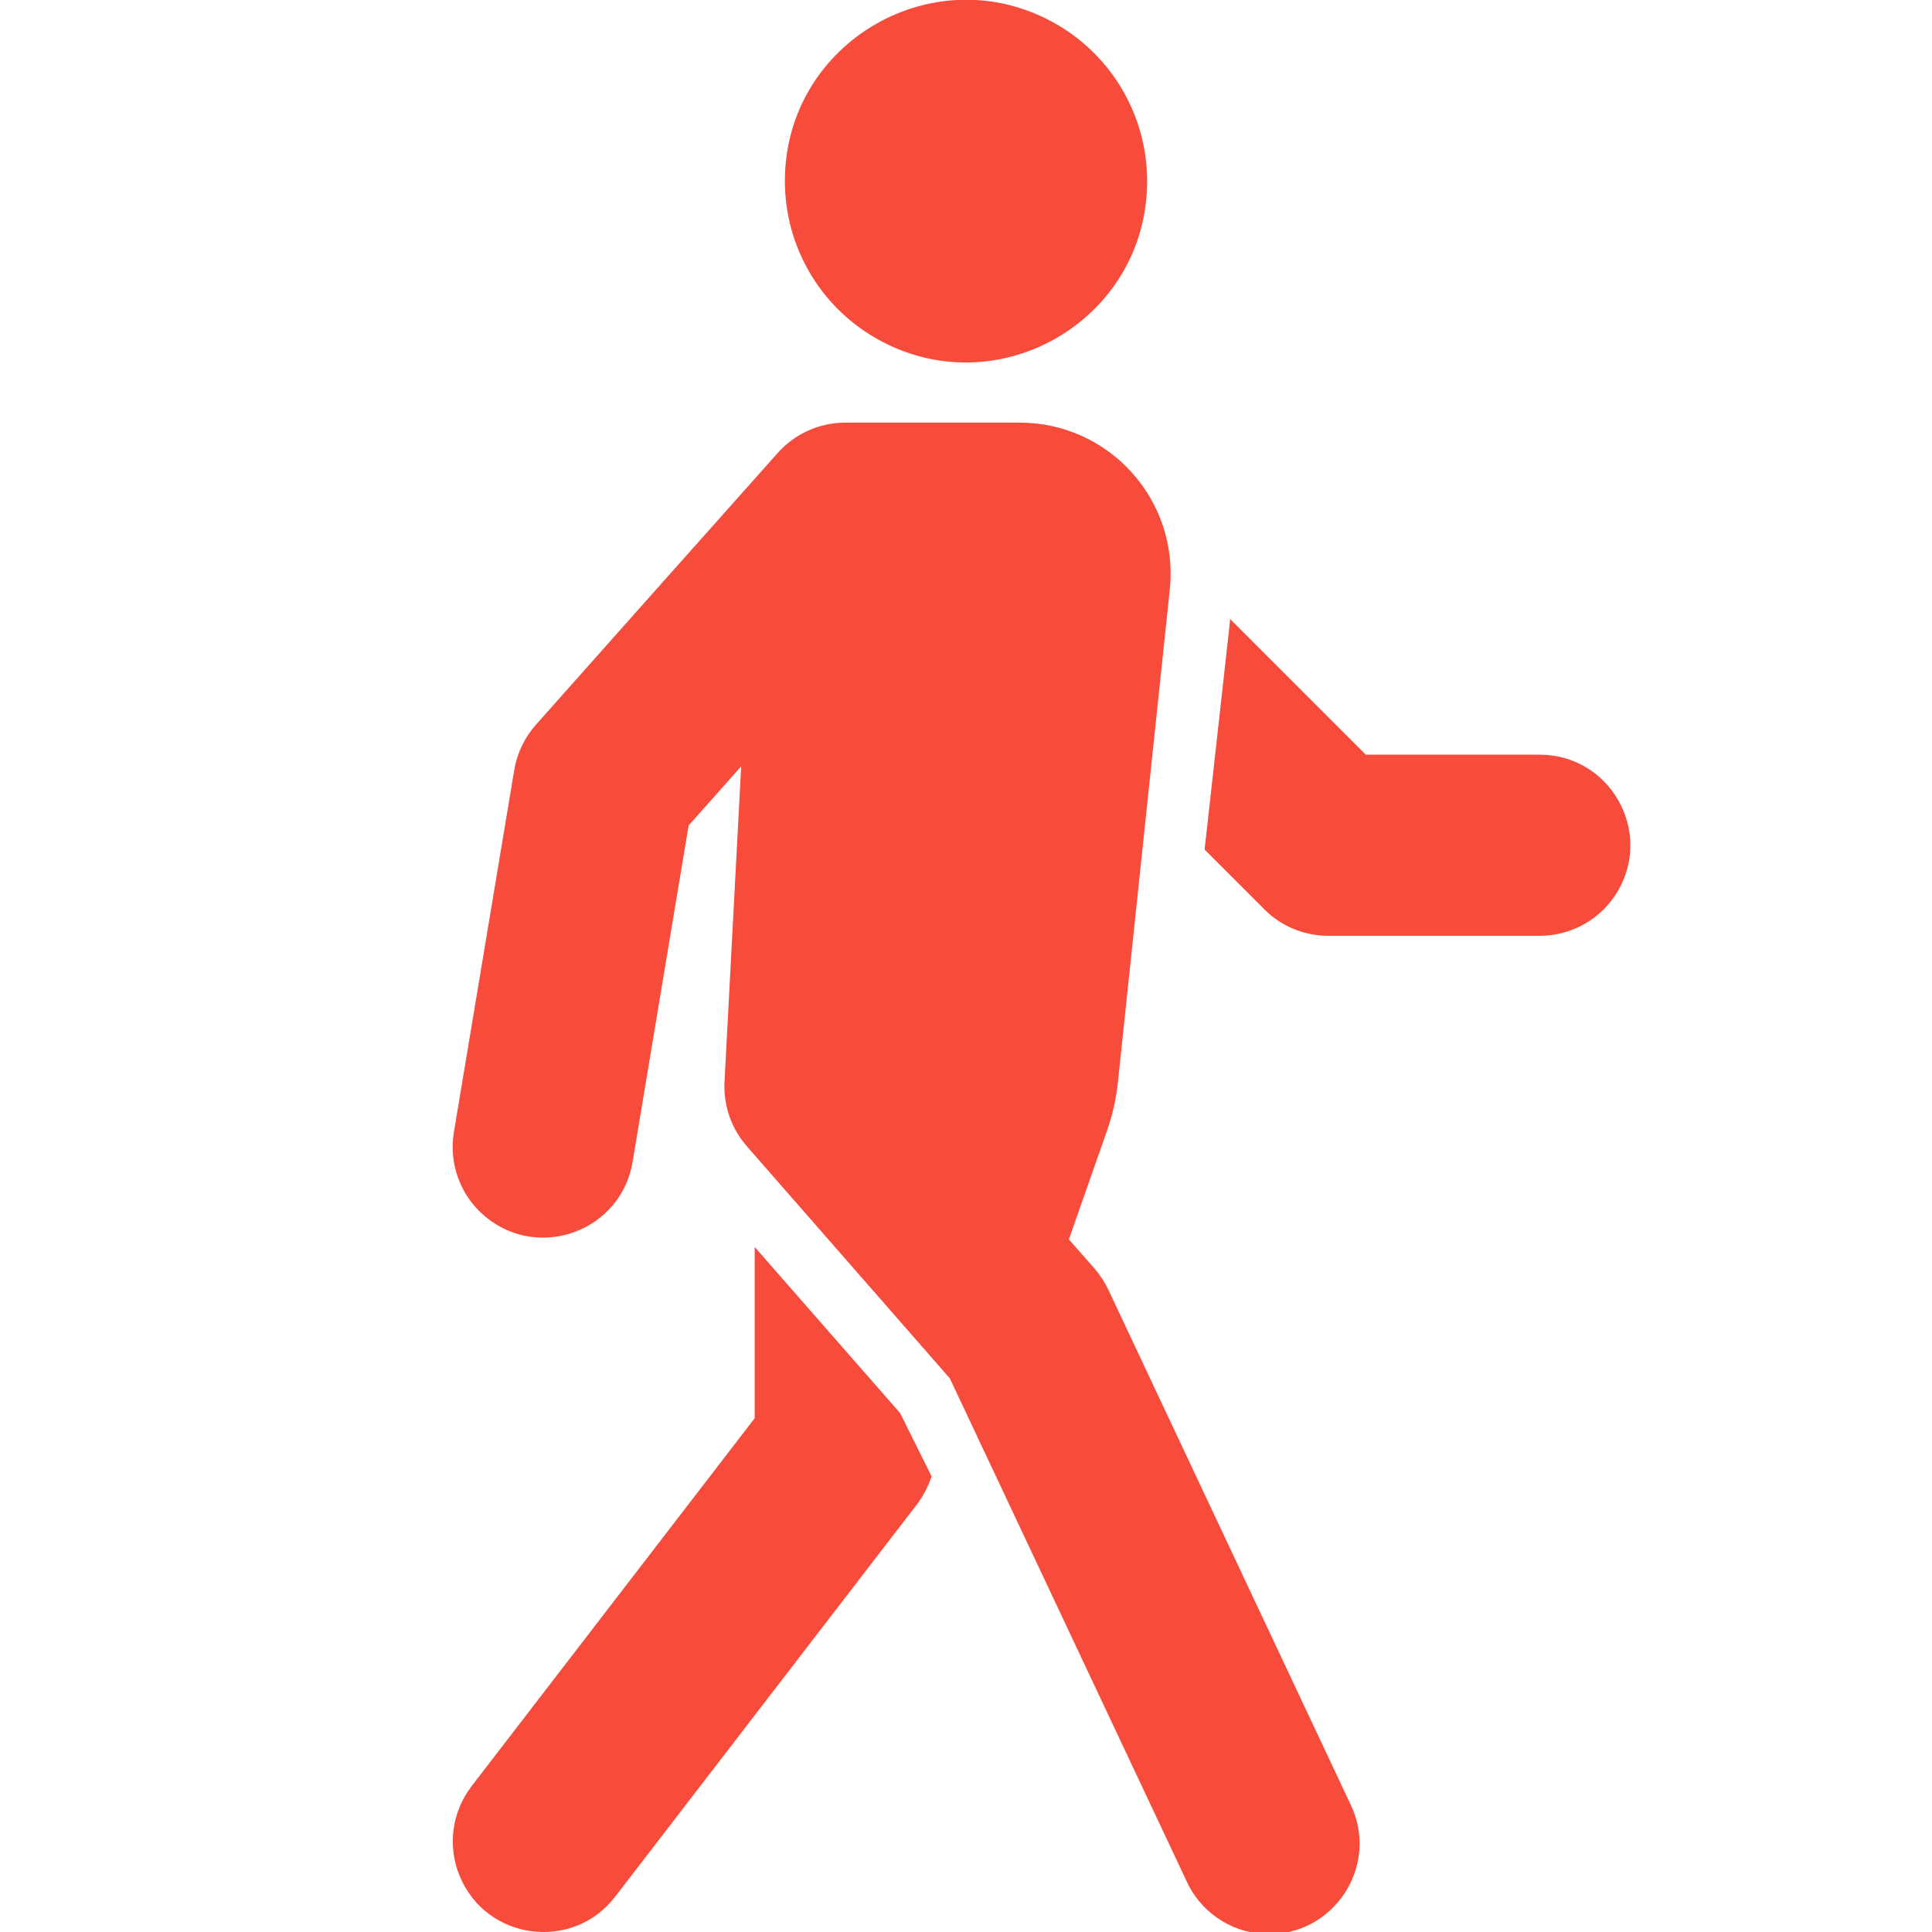
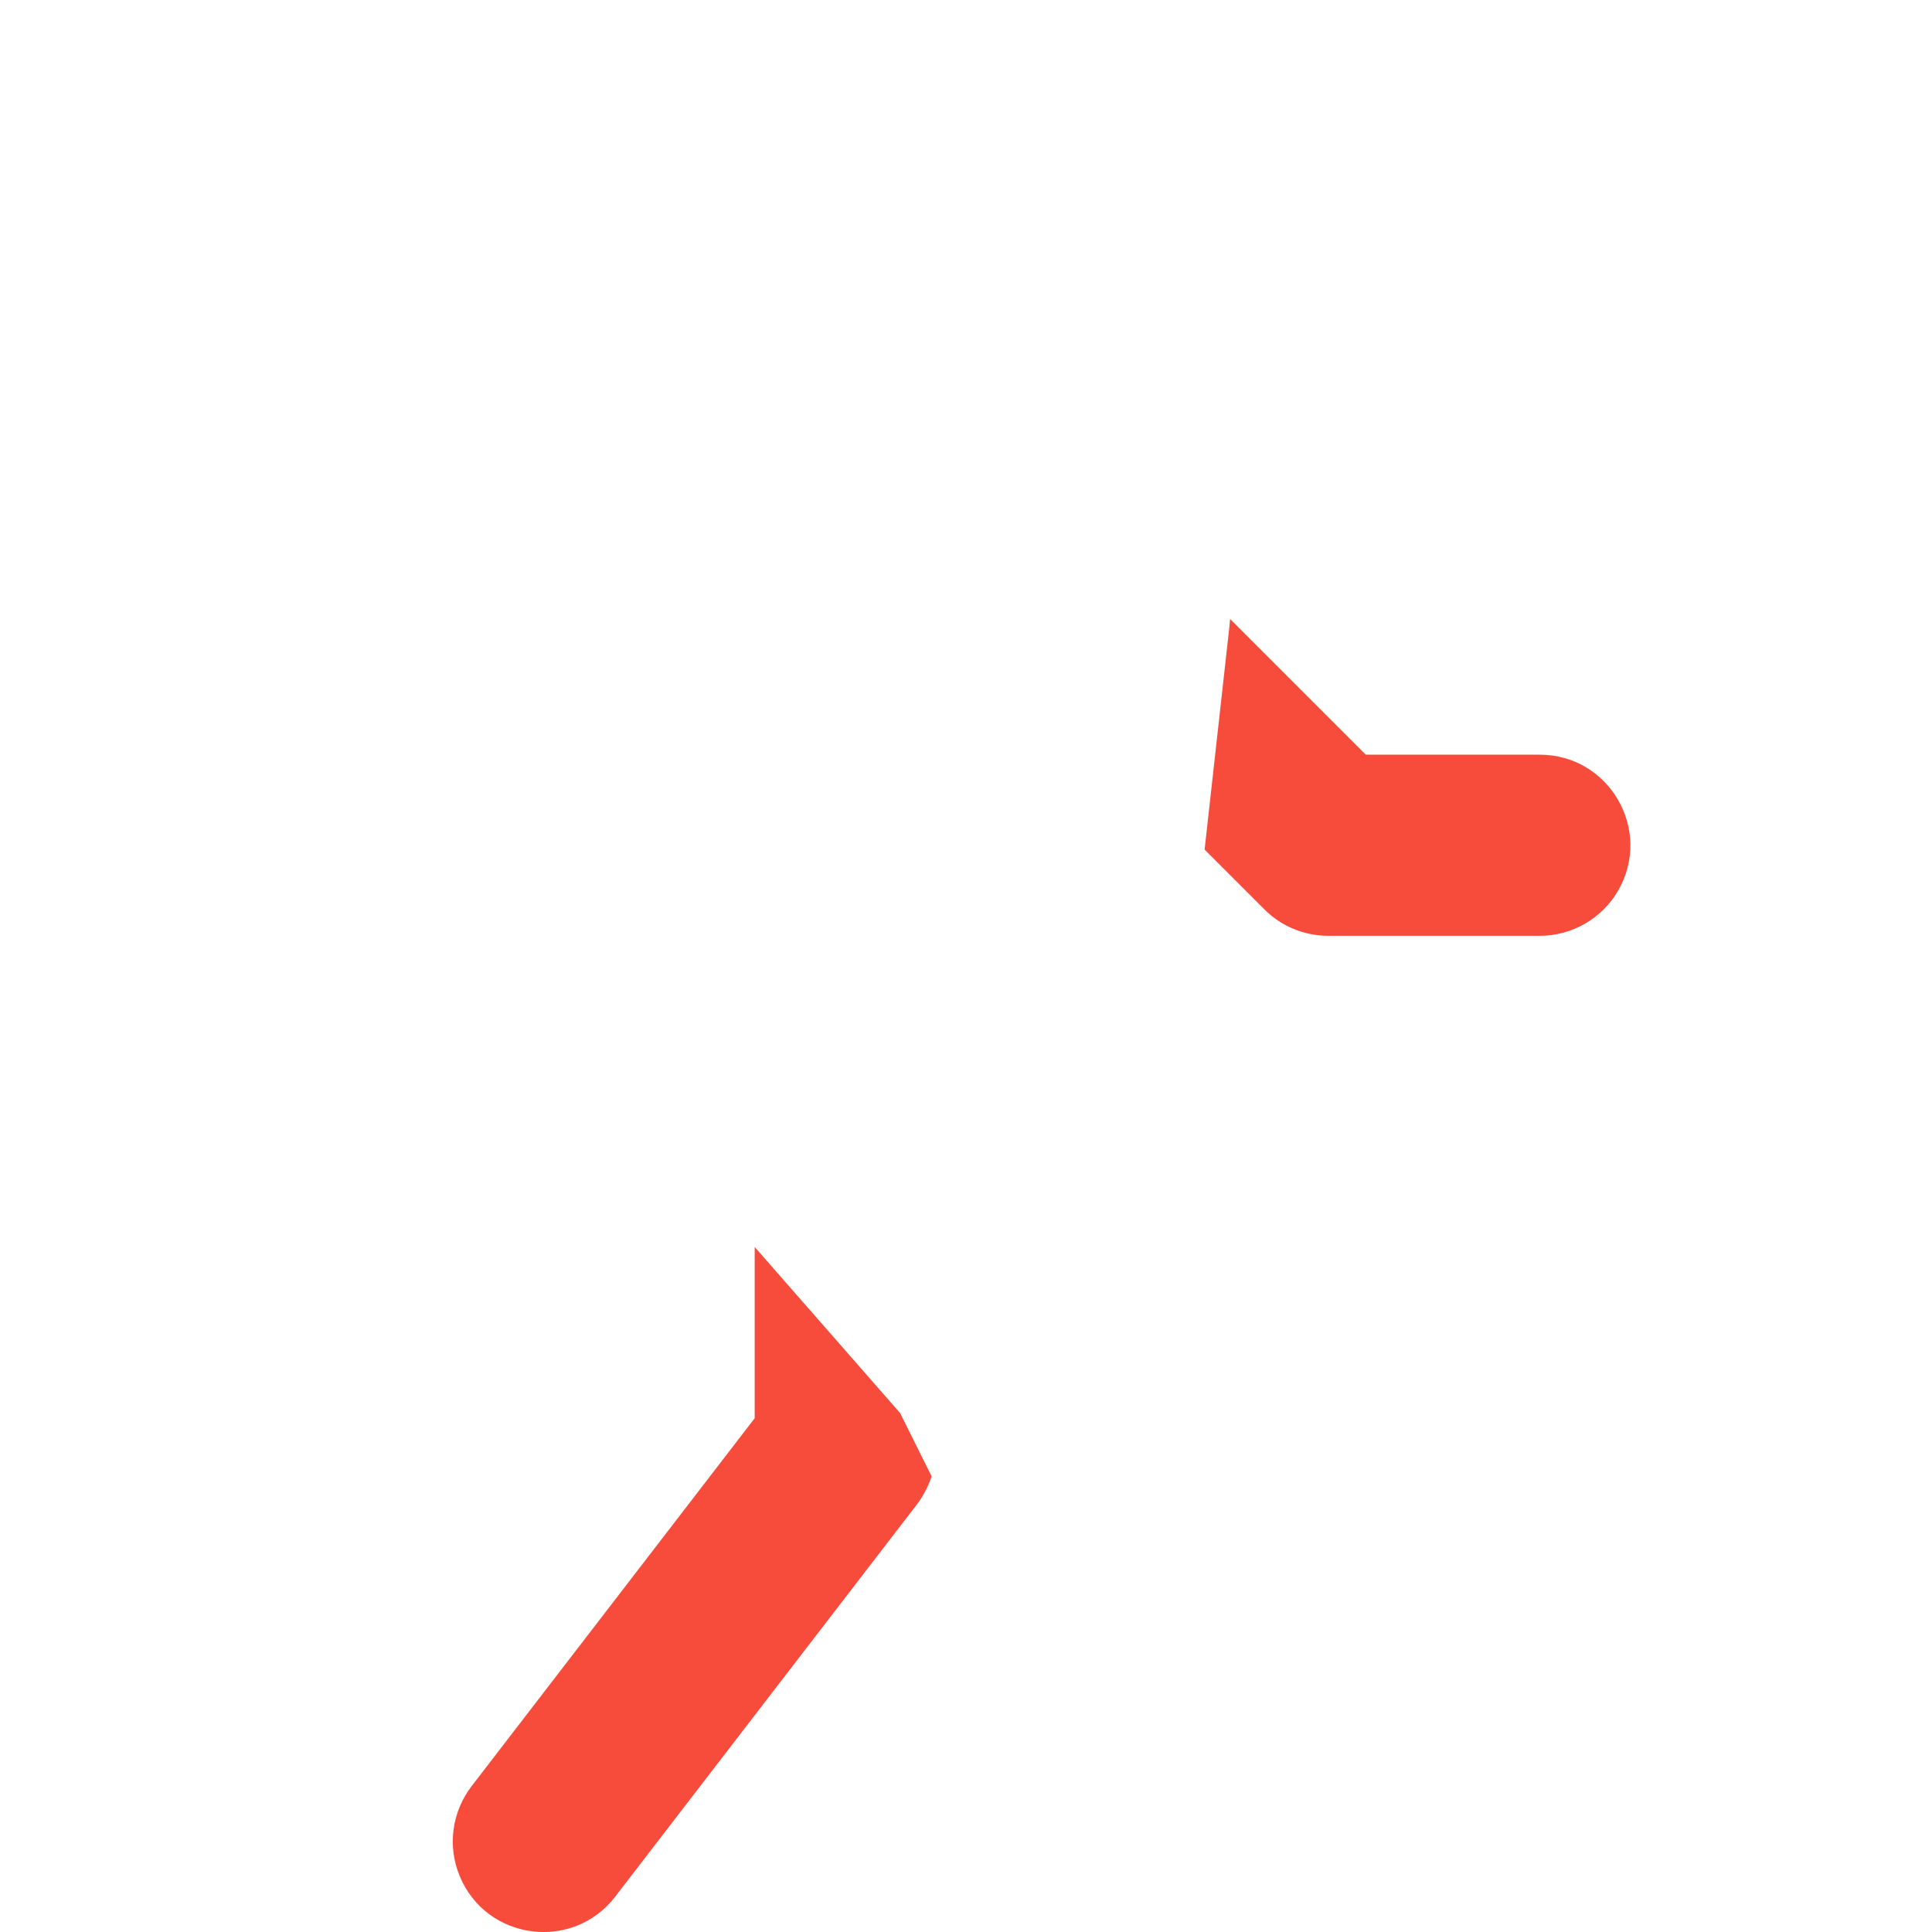
<svg xmlns="http://www.w3.org/2000/svg" viewBox="1992 2492 16 16" width="16" height="16">
-   <path fill="#f74c3c" stroke="none" fill-opacity="1" stroke-width="1" stroke-opacity="1" color="rgb(51, 51, 51)" font-size-adjust="none" id="tSvg284eceb368" title="Path 1" d="M 2001.5 2493.5 C 2001.5 2494.655 2000.25 2495.376 1999.25 2494.799 C 1998.786 2494.531 1998.5 2494.036 1998.5 2493.5 C 1998.5 2492.345 1999.75 2491.624 2000.75 2492.201C 2001.214 2492.469 2001.5 2492.964 2001.5 2493.5Z M 1998.44 2495.752 C 1998.582 2495.592 1998.786 2495.5 1999 2495.5 C 1999.482 2495.5 1999.963 2495.5 2000.445 2495.5 C 2001.187 2495.5 2001.765 2496.143 2001.688 2496.88 C 2001.545 2498.241 2001.401 2499.602 2001.258 2500.963 C 2001.244 2501.098 2001.214 2501.23 2001.17 2501.358 C 2001.064 2501.66 2000.958 2501.962 2000.852 2502.264 C 2000.923 2502.345 2000.994 2502.425 2001.065 2502.506 C 2001.11 2502.559 2001.149 2502.618 2001.179 2502.681 C 2001.846 2504.098 2002.512 2505.514 2003.179 2506.931 C 2003.438 2507.447 2003.041 2508.05 2002.465 2508.016 C 2002.184 2508 2001.935 2507.827 2001.822 2507.569 C 2001.17 2506.184 2000.518 2504.8 1999.866 2503.415 C 1999.306 2502.775 1998.746 2502.134 1998.186 2501.494 C 1998.057 2501.347 1997.99 2501.155 1998 2500.96 C 1998.046 2500.089 1998.092 2499.218 1998.138 2498.347 C 1997.993 2498.51 1997.848 2498.673 1997.703 2498.836 C 1997.548 2499.765 1997.394 2500.693 1997.239 2501.622 C 1997.144 2502.192 1996.468 2502.445 1996.022 2502.078 C 1995.815 2501.908 1995.715 2501.64 1995.759 2501.376 C 1995.926 2500.376 1996.092 2499.376 1996.259 2498.376 C 1996.282 2498.237 1996.345 2498.107 1996.439 2498.001C 1997.106 2497.251 1997.772 2496.501 1998.44 2495.752Z" />
  <path fill="#f74c3c" stroke="none" fill-opacity="1" stroke-width="1" stroke-opacity="1" color="rgb(51, 51, 51)" font-size-adjust="none" id="tSvg14fb52b739" title="Path 2" d="M 1998.25 2503.745 C 1998.25 2503.272 1998.25 2502.8 1998.25 2502.327 C 1998.651 2502.785 1999.053 2503.244 1999.454 2503.702 C 1999.541 2503.877 1999.628 2504.051 1999.715 2504.226 C 1999.688 2504.309 1999.647 2504.387 1999.595 2504.457 C 1998.762 2505.54 1997.928 2506.624 1997.095 2507.707 C 1996.743 2508.165 1996.027 2508.07 1995.807 2507.537 C 1995.704 2507.289 1995.742 2507.006 1995.905 2506.793C 1996.687 2505.777 1997.468 2504.761 1998.25 2503.745Z M 2002.47 2499.53 C 2002.305 2499.365 2002.141 2499.201 2001.976 2499.036 C 2002.044 2498.422 2002.113 2497.807 2002.181 2497.193 C 2002.183 2497.171 2002.185 2497.148 2002.187 2497.126 C 2002.562 2497.501 2002.936 2497.875 2003.311 2498.25 C 2003.791 2498.25 2004.271 2498.25 2004.751 2498.25 C 2005.328 2498.25 2005.689 2498.875 2005.401 2499.375 C 2005.267 2499.607 2005.019 2499.75 2004.751 2499.75 C 2004.167 2499.75 2003.584 2499.75 2003 2499.75C 2002.801 2499.75 2002.61 2499.671 2002.47 2499.53Z" />
  <defs> </defs>
</svg>